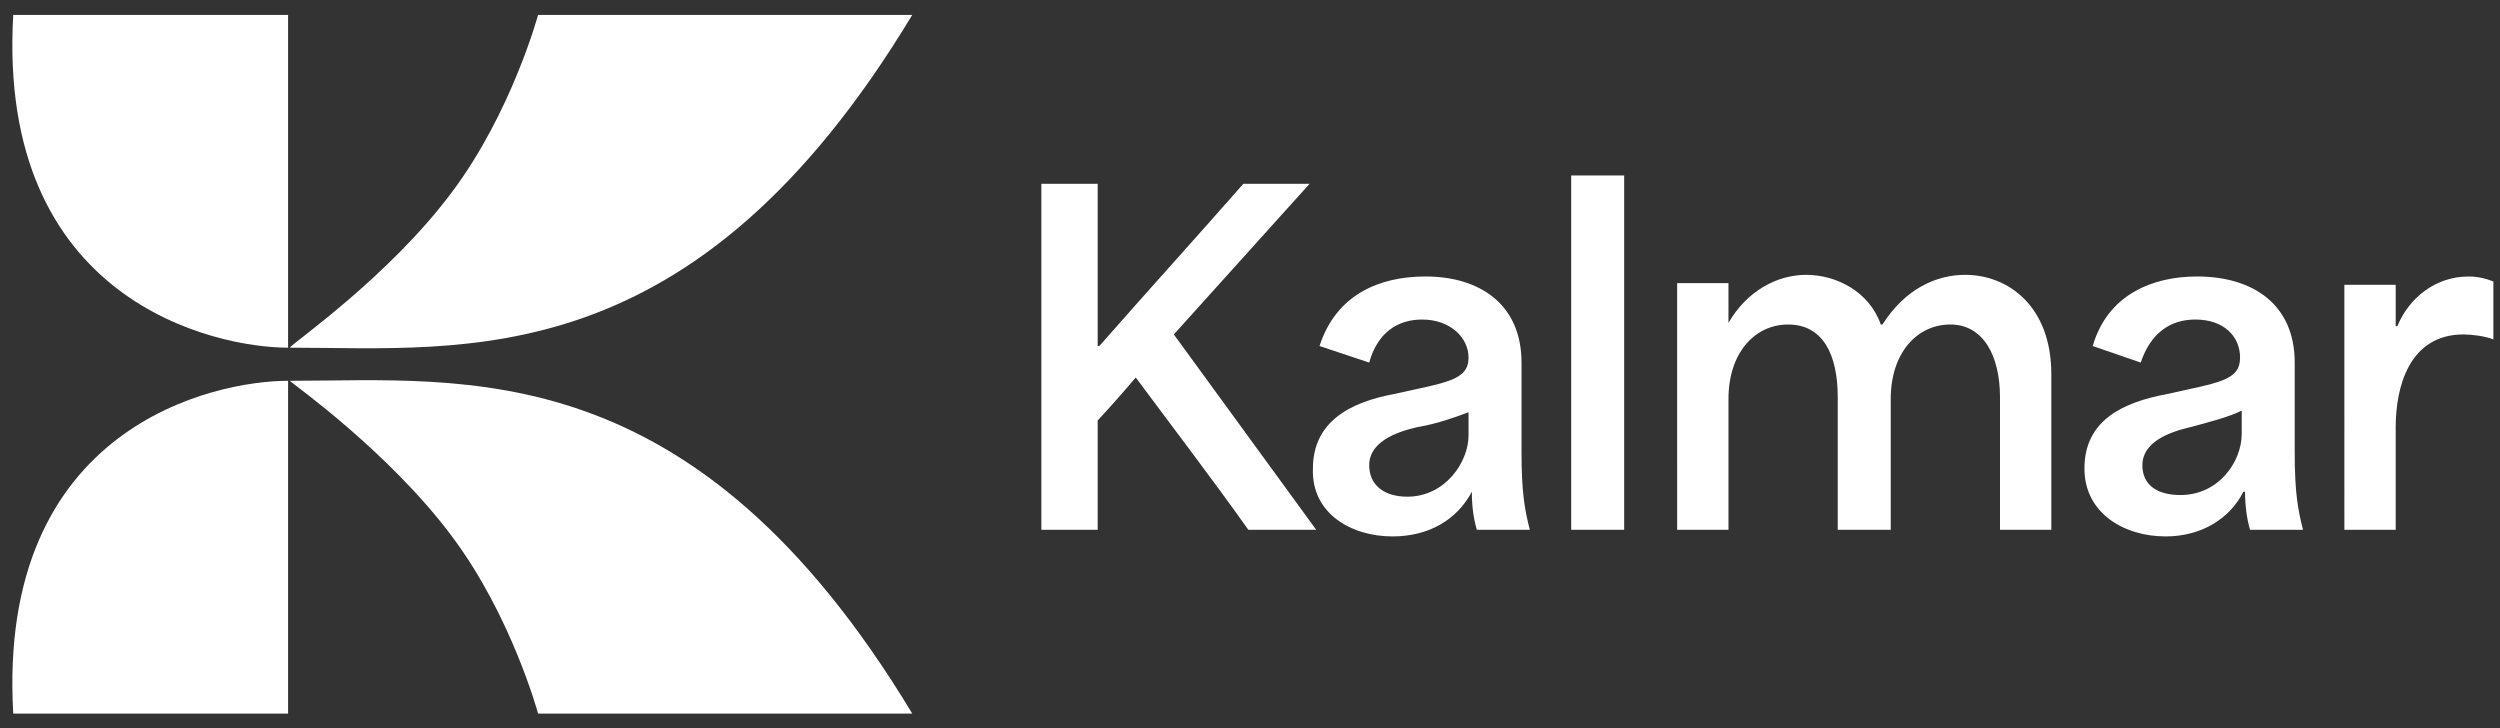
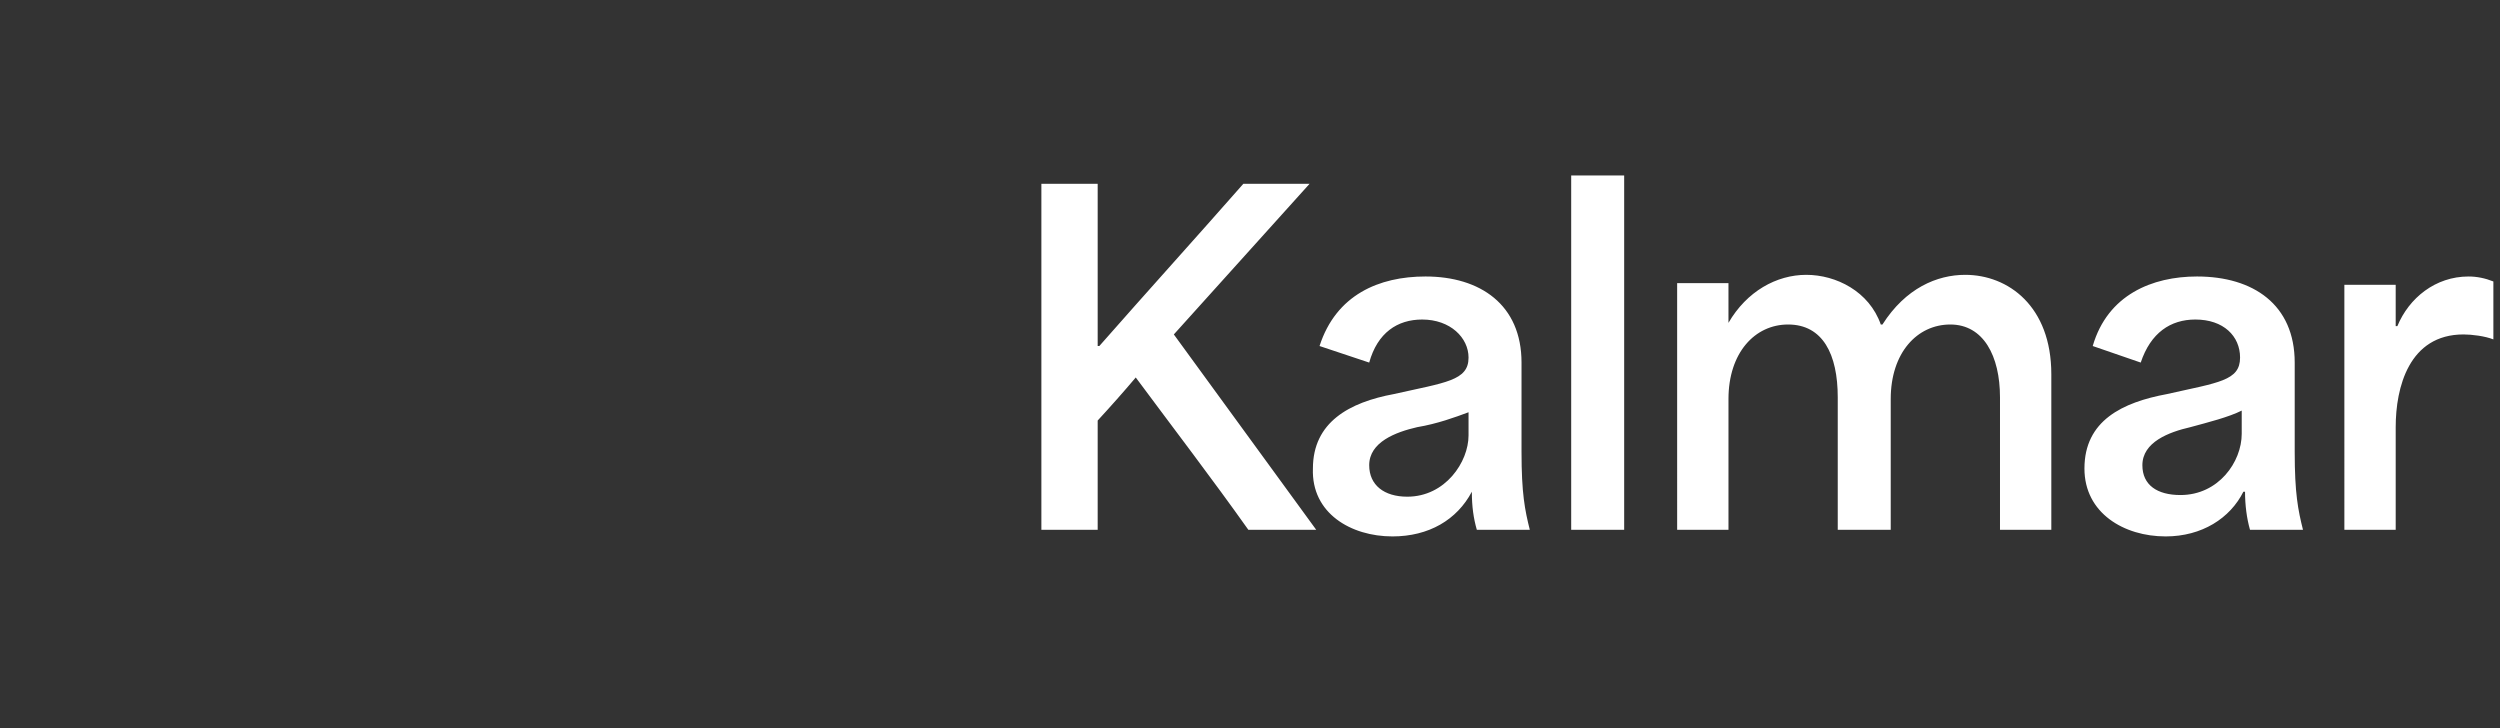
<svg xmlns="http://www.w3.org/2000/svg" version="1.2" viewBox="0 0 151 44" width="151" height="44">
  <rect x="0" y="0" width="151" height="44" fill="#333333" stroke="none" />
  <style>.a{fill:#fff}</style>
  <path class="a" d="m141.6 32h3.1v-6.2c0-2.4 0.8-5.6 4.1-5.6 0.5 0 1.3 0.1 1.8 0.3v-3.5c-0.5-0.2-1-0.3-1.5-0.3-2 0-3.6 1.3-4.3 3h-0.1v-2.5h-3.1zm-10.8 0.4c2.2 0 3.9-1.1 4.7-2.7h0.1c0 0.8 0.1 1.6 0.3 2.3h3.2c-0.3-1.2-0.5-2.2-0.5-4.7v-5.4c0-3.5-2.5-5.2-5.9-5.2-2.7 0-5.4 1.1-6.3 4.2l2.9 1c0.6-1.8 1.8-2.6 3.3-2.6 1.7 0 2.7 1 2.7 2.3 0 1.4-1.3 1.5-4.4 2.2-2.7 0.5-5 1.6-5 4.5 0 2.7 2.4 4.1 4.9 4.1zm-1.4-4.3c0-1.4 1.6-2 2.9-2.3 1.1-0.3 2.3-0.6 3.1-1v1.4c0 1.7-1.4 3.7-3.7 3.7-1.4 0-2.3-0.6-2.3-1.8zm-28.1 3.9h3.1v-7.9c0-2.8 1.6-4.5 3.6-4.5 2.1 0 3 1.8 3 4.4v8h3.2v-7.9c0-2.8 1.6-4.5 3.6-4.5 2 0 3 1.9 3 4.4v8h3.1v-9.4c0-4.1-2.6-6-5.2-6-1.7 0-3.6 0.8-5 3h-0.1c-0.7-2-2.7-3-4.5-3-1.8 0-3.6 1-4.7 2.9v-2.4h-3.1zm-6.4 0h3.2v-21.4h-3.2zm-10.8 0.4c2.2 0 3.9-1 4.8-2.7 0 0.9 0.1 1.6 0.3 2.3h3.2c-0.3-1.2-0.5-2.2-0.5-4.7v-5.4c0-3.5-2.5-5.2-5.8-5.2-2.8 0-5.4 1.1-6.4 4.2l3 1c0.5-1.8 1.7-2.6 3.2-2.6 1.7 0 2.8 1.1 2.8 2.3 0 1.4-1.4 1.5-4.5 2.2-2.7 0.5-4.9 1.7-4.9 4.5-0.1 2.7 2.3 4.1 4.8 4.1zm-1.4-4.3c0-1.4 1.6-2 2.9-2.3 1.2-0.2 2.3-0.6 3.1-0.9v1.4c0 1.6-1.4 3.7-3.7 3.7-1.4 0-2.3-0.7-2.3-1.9zm-19.8 3.9h3.4v-6.6q1.2-1.3 2.3-2.6c2.3 3.1 4.6 6.1 6.8 9.2h4.1q-4.3-5.9-8.6-11.8l8.2-9.1h-4c-2.9 3.3-5.8 6.5-8.7 9.8h-0.1v-9.8h-3.4v20.9z" />
-   <path class="a" d="m55.1 0.9h-22.6c0 0-1.6 5.9-5.2 10.7-3.8 5.1-9.6 9.1-9.8 9.4 10.6 0 24.4 1.8 37.6-20.1zm-37.7 0v20.1c-4.4 0-17.6-2.8-16.6-20.1m54.3 42.2h-22.6c0 0-1.6-5.9-5.2-10.7-3.8-5.1-9.6-9.2-9.8-9.4 10.6 0 24.4-1.8 37.6 20.1zm-37.7 0v-20.1c-4.4 0-17.6 2.7-16.6 20.1" />
</svg>